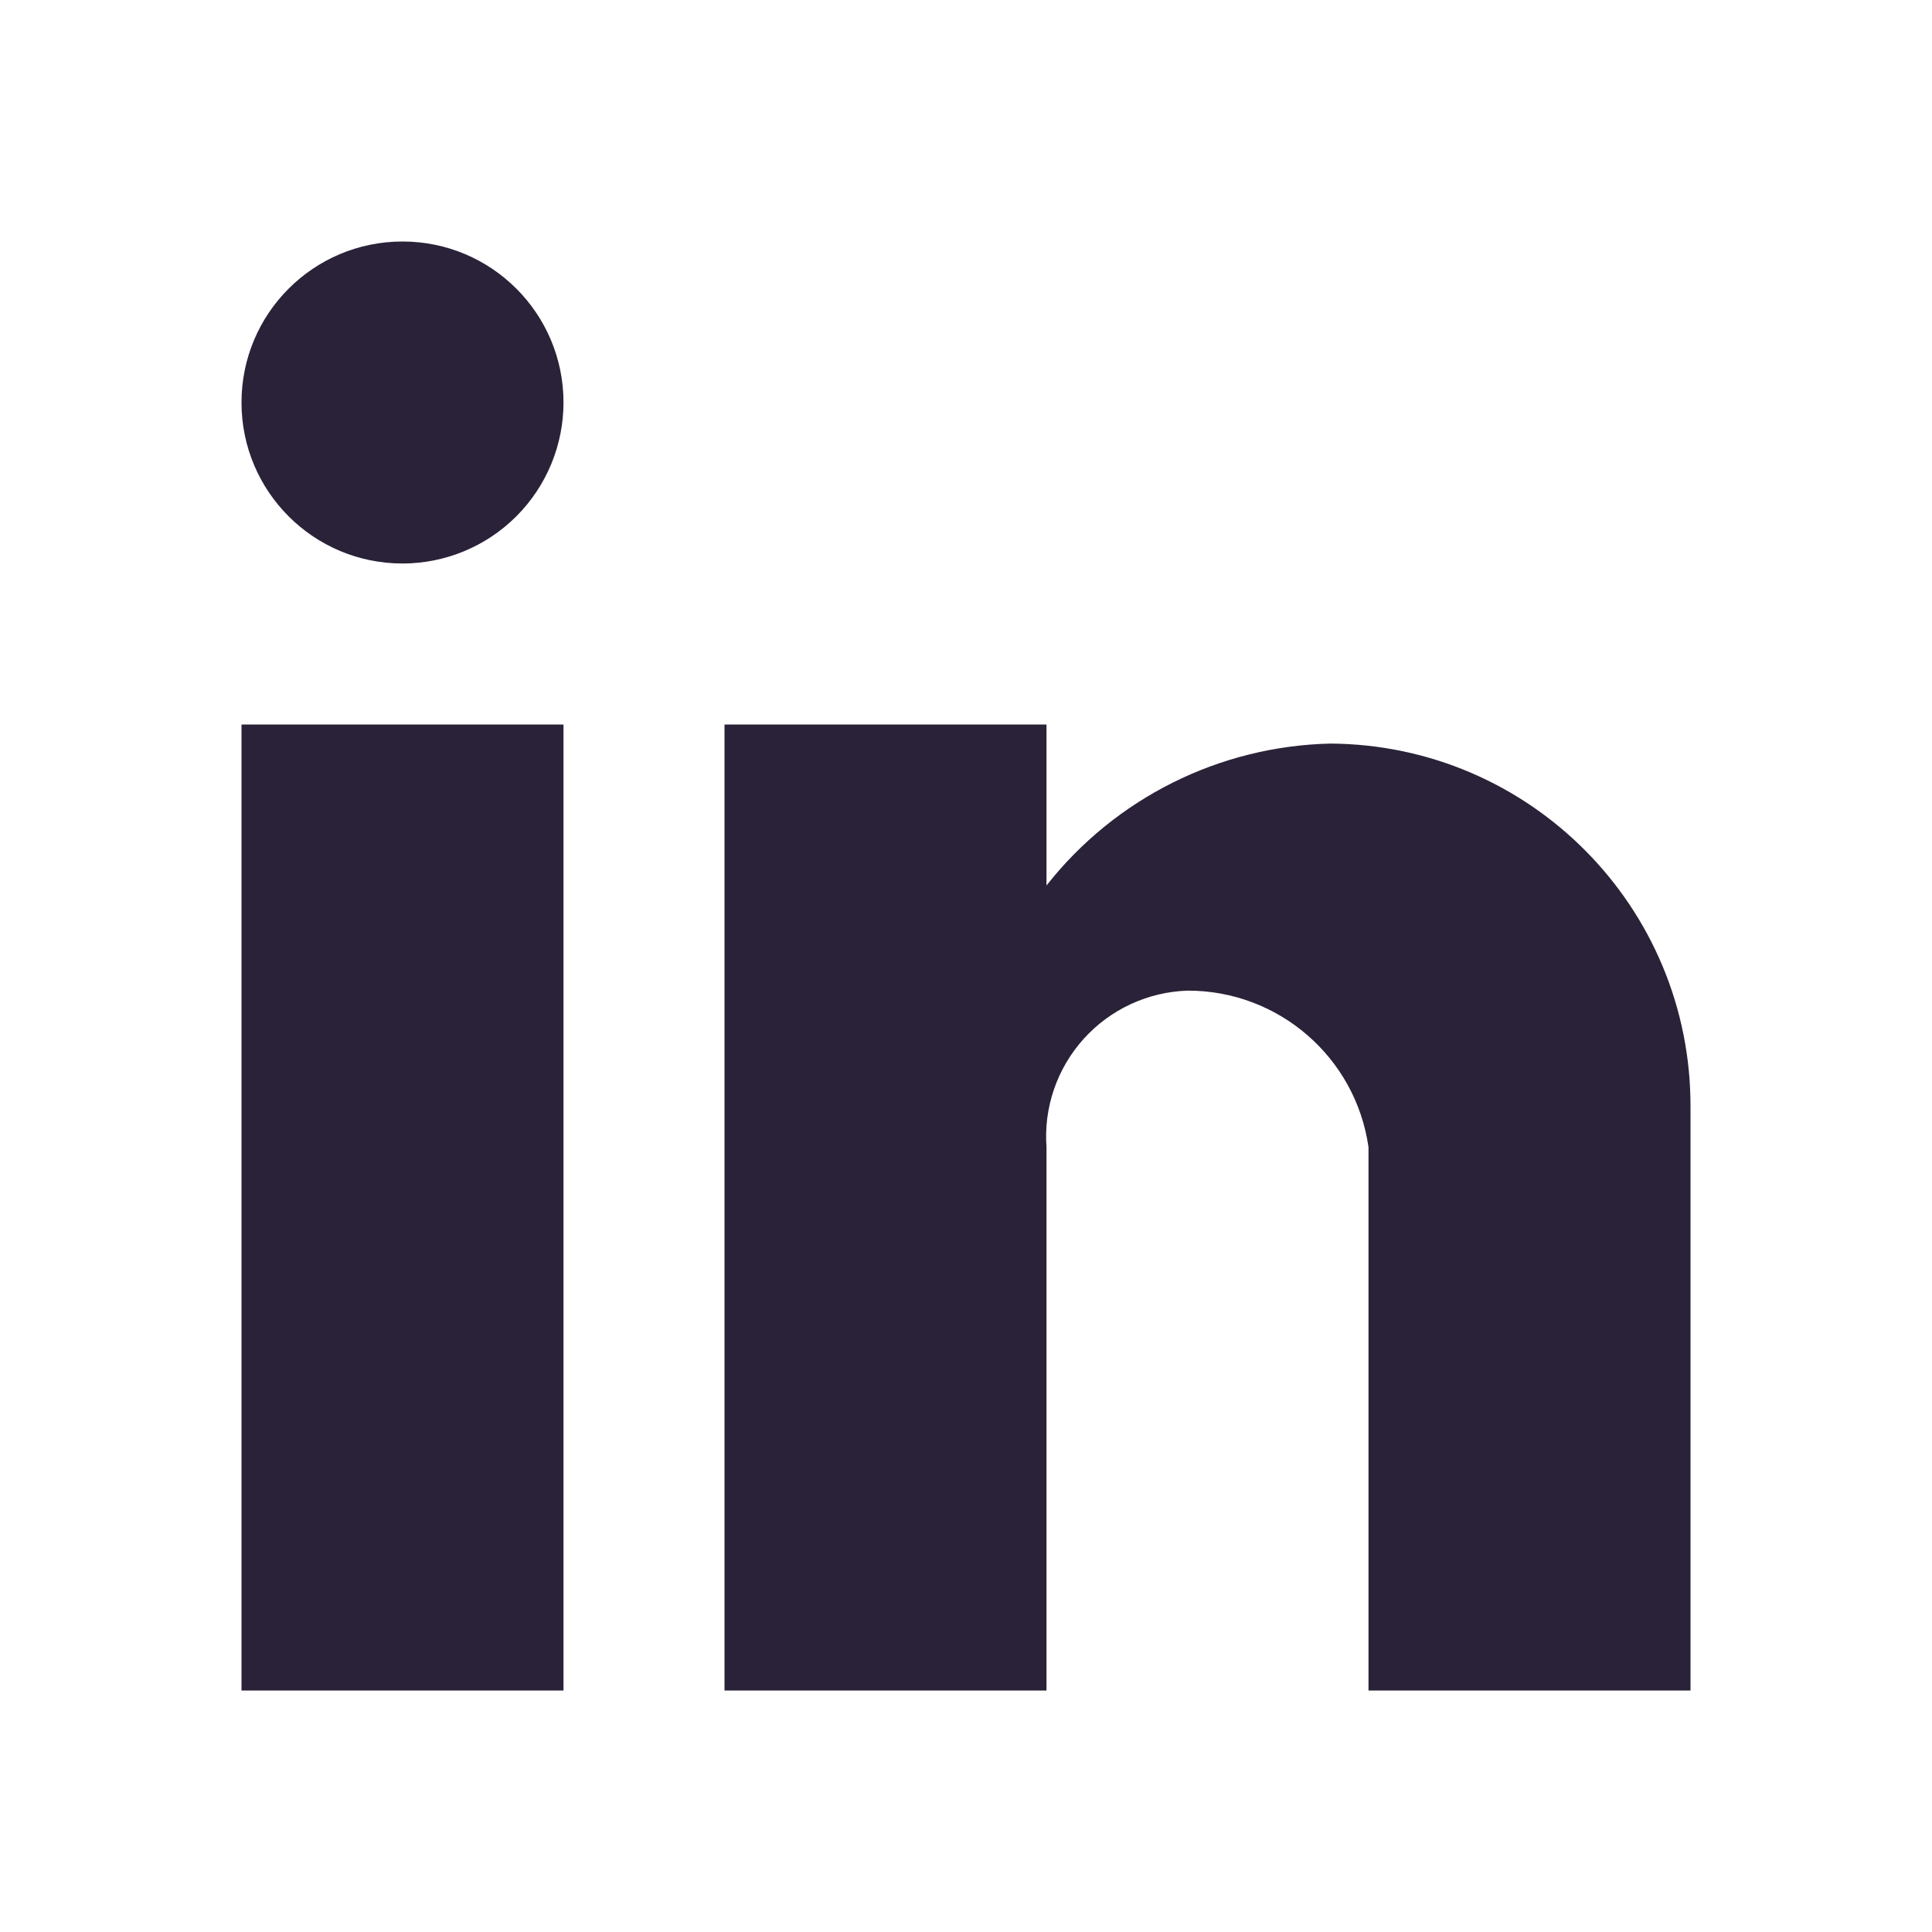
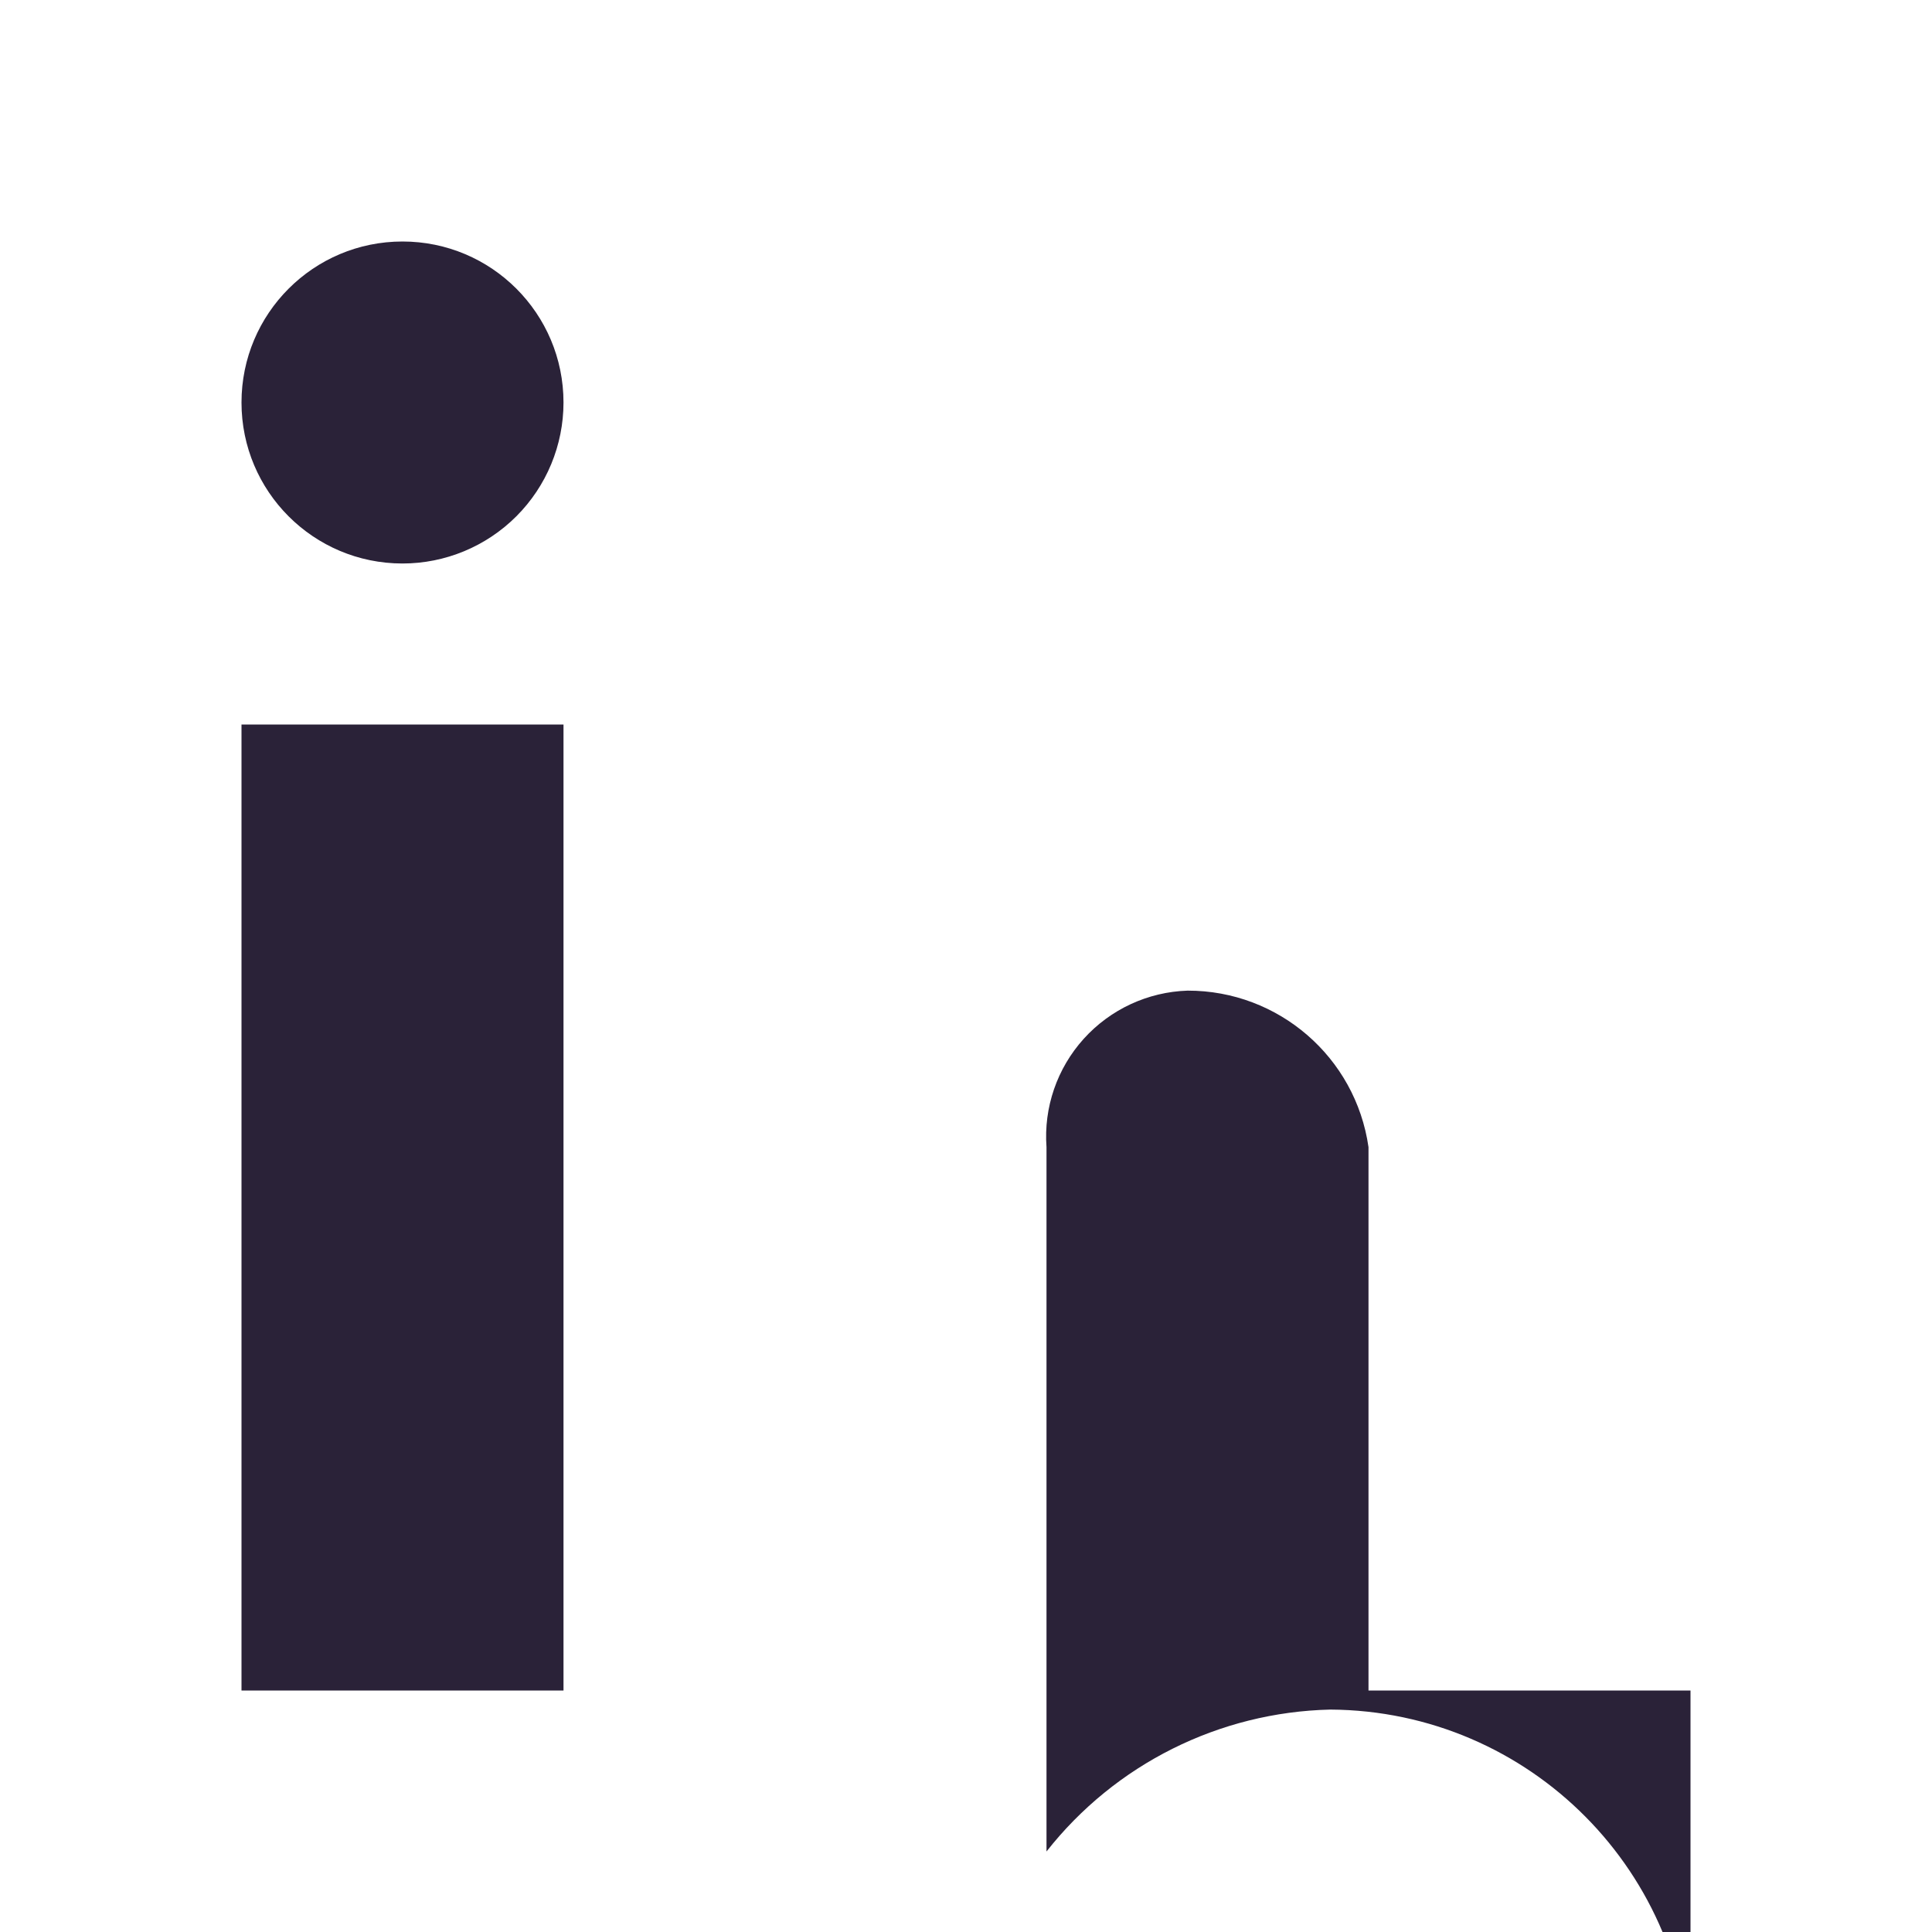
<svg xmlns="http://www.w3.org/2000/svg" fill="none" viewBox="0 0 24 24">
-   <path fill="#2A2238" d="M13 21H9V9h4v2c.853-1.085 2.146-1.731 3.525-1.763 2.481.014 4.482 2.032 4.475 4.513V21h-4v-6.75c-.16-1.117-1.118-1.946-2.247-1.944-.494.016-.96.232-1.291.599-.331.367-.498.853-.462 1.345V21Zm-6 0H3V9h4v12ZM5 7c-1.105 0-2-.895-2-2s.895-2 2-2 2 .895 2 2c0 .53-.211 1.039-.586 1.414C6.039 6.789 5.53 7 5 7Z" />
+   <path fill="#2A2238" d="M13 21H9h4v2c.853-1.085 2.146-1.731 3.525-1.763 2.481.014 4.482 2.032 4.475 4.513V21h-4v-6.75c-.16-1.117-1.118-1.946-2.247-1.944-.494.016-.96.232-1.291.599-.331.367-.498.853-.462 1.345V21Zm-6 0H3V9h4v12ZM5 7c-1.105 0-2-.895-2-2s.895-2 2-2 2 .895 2 2c0 .53-.211 1.039-.586 1.414C6.039 6.789 5.53 7 5 7Z" />
</svg>